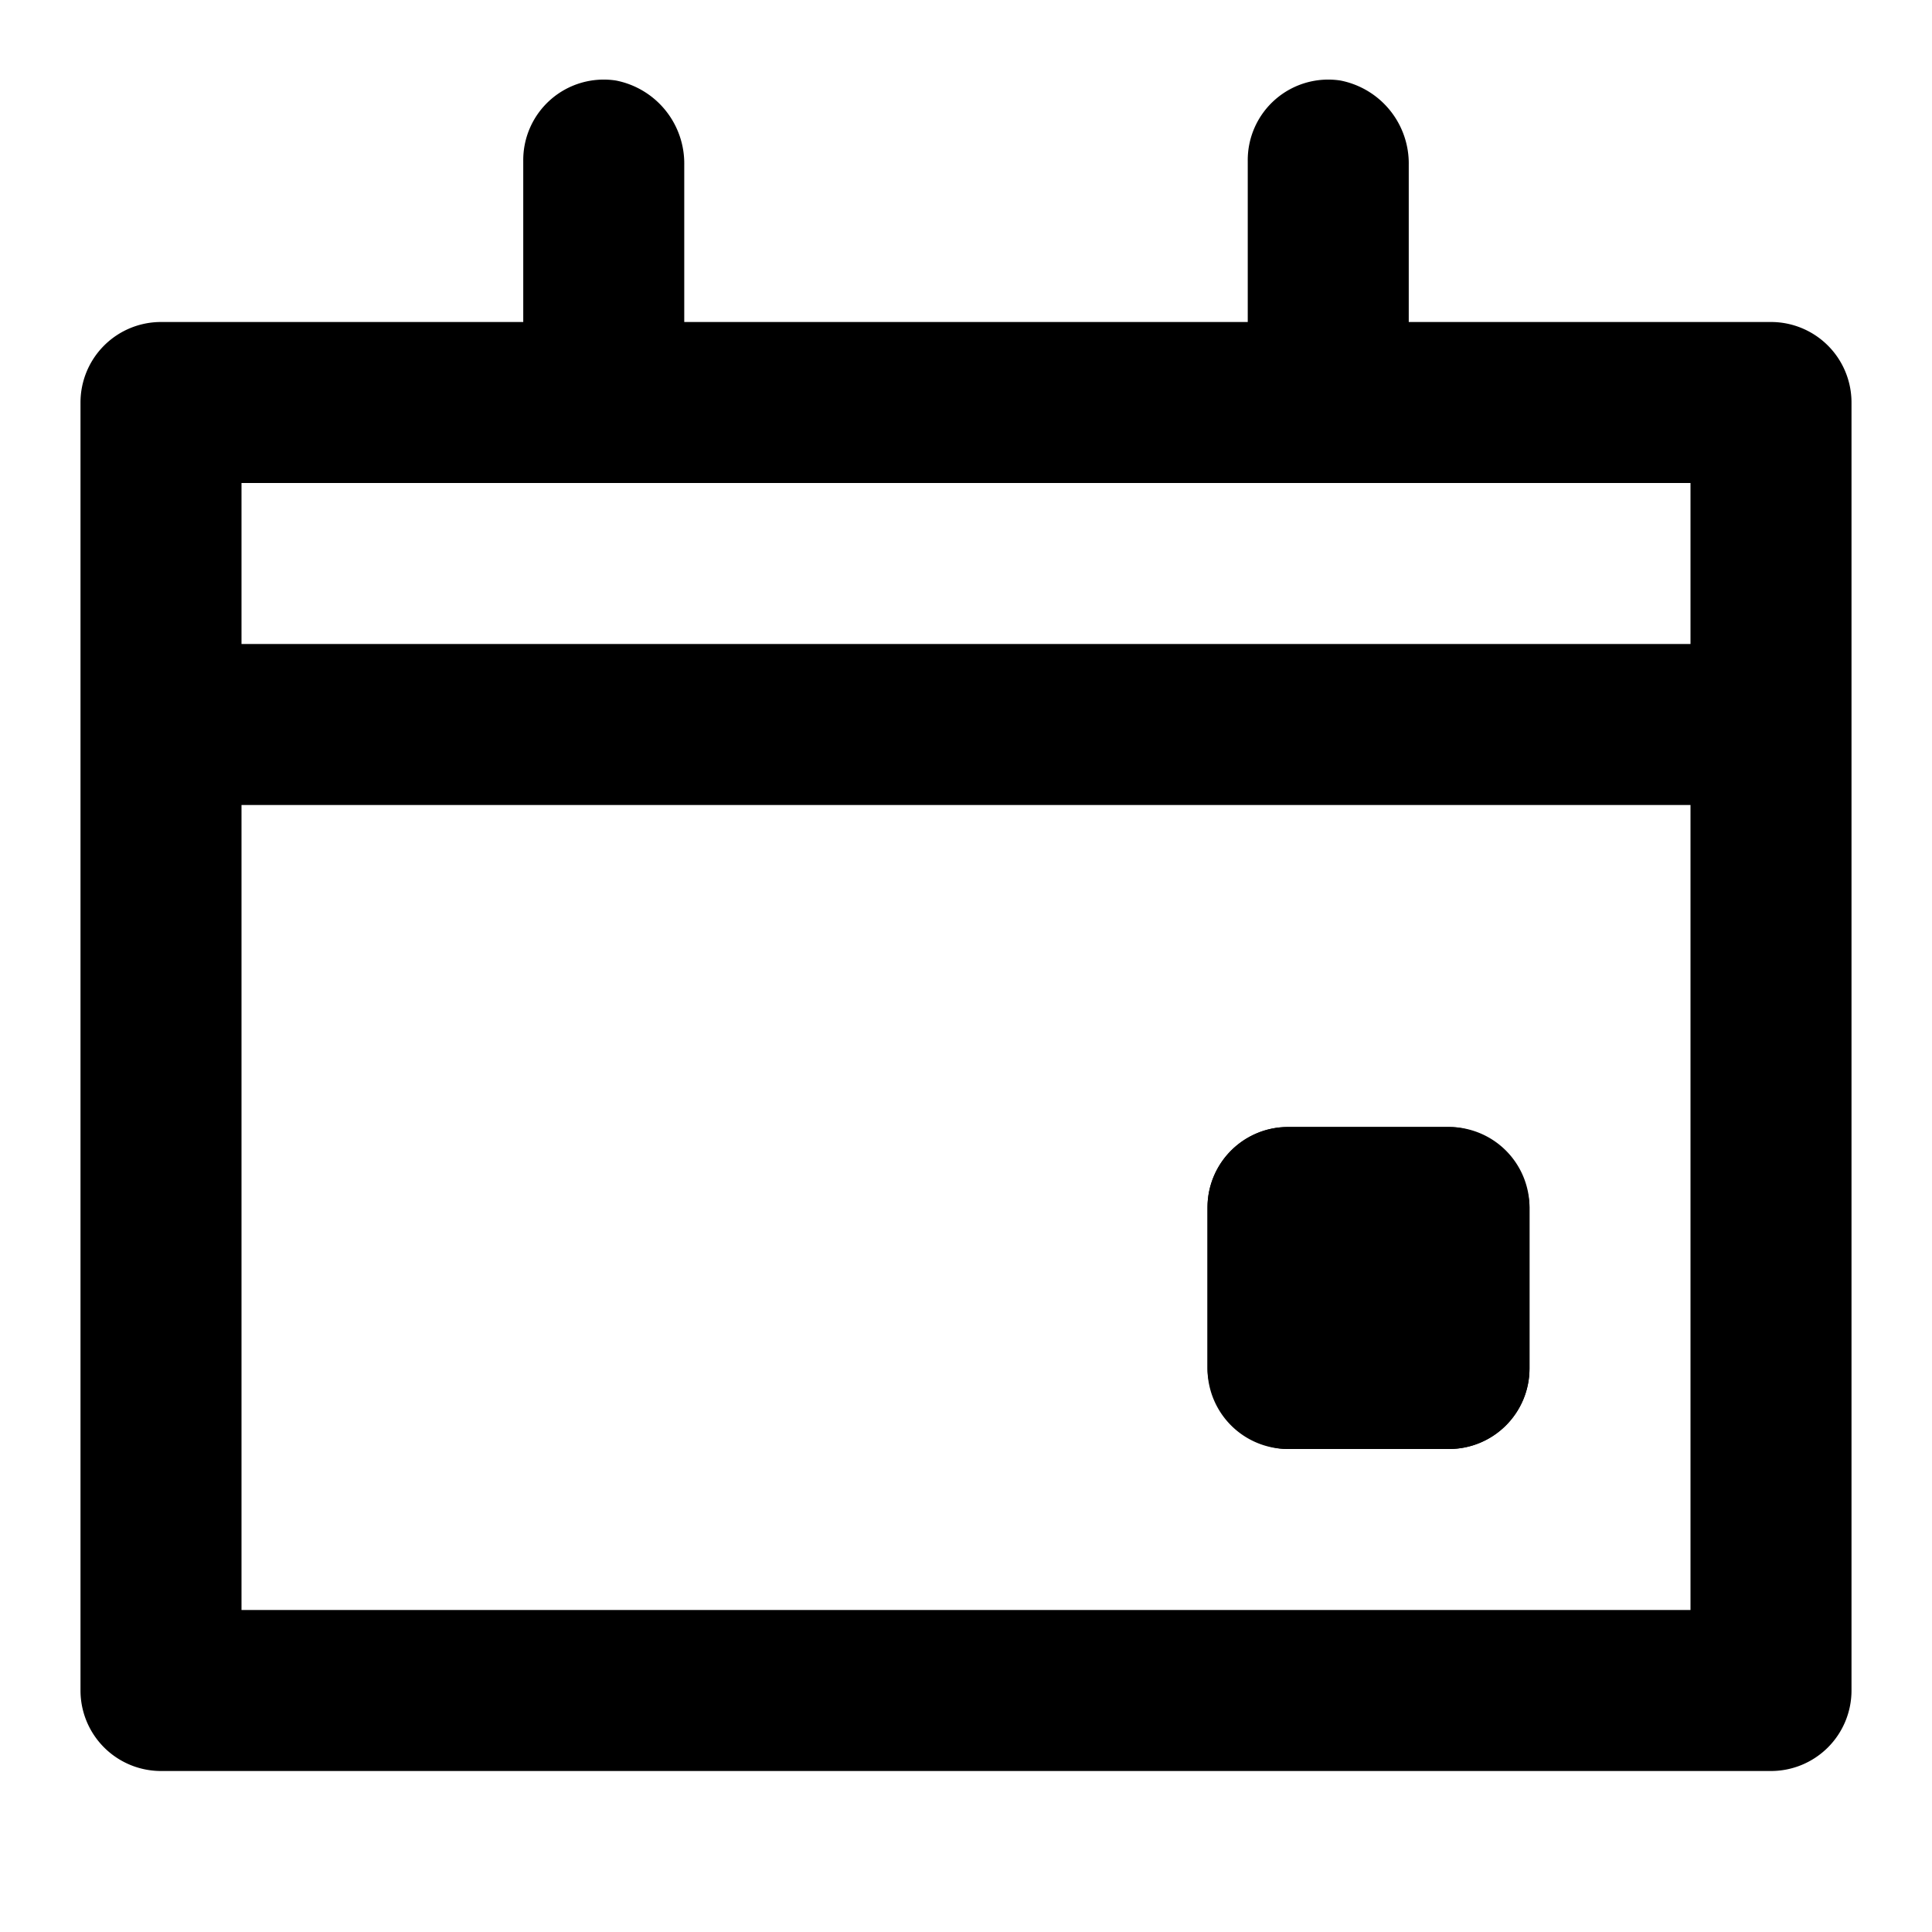
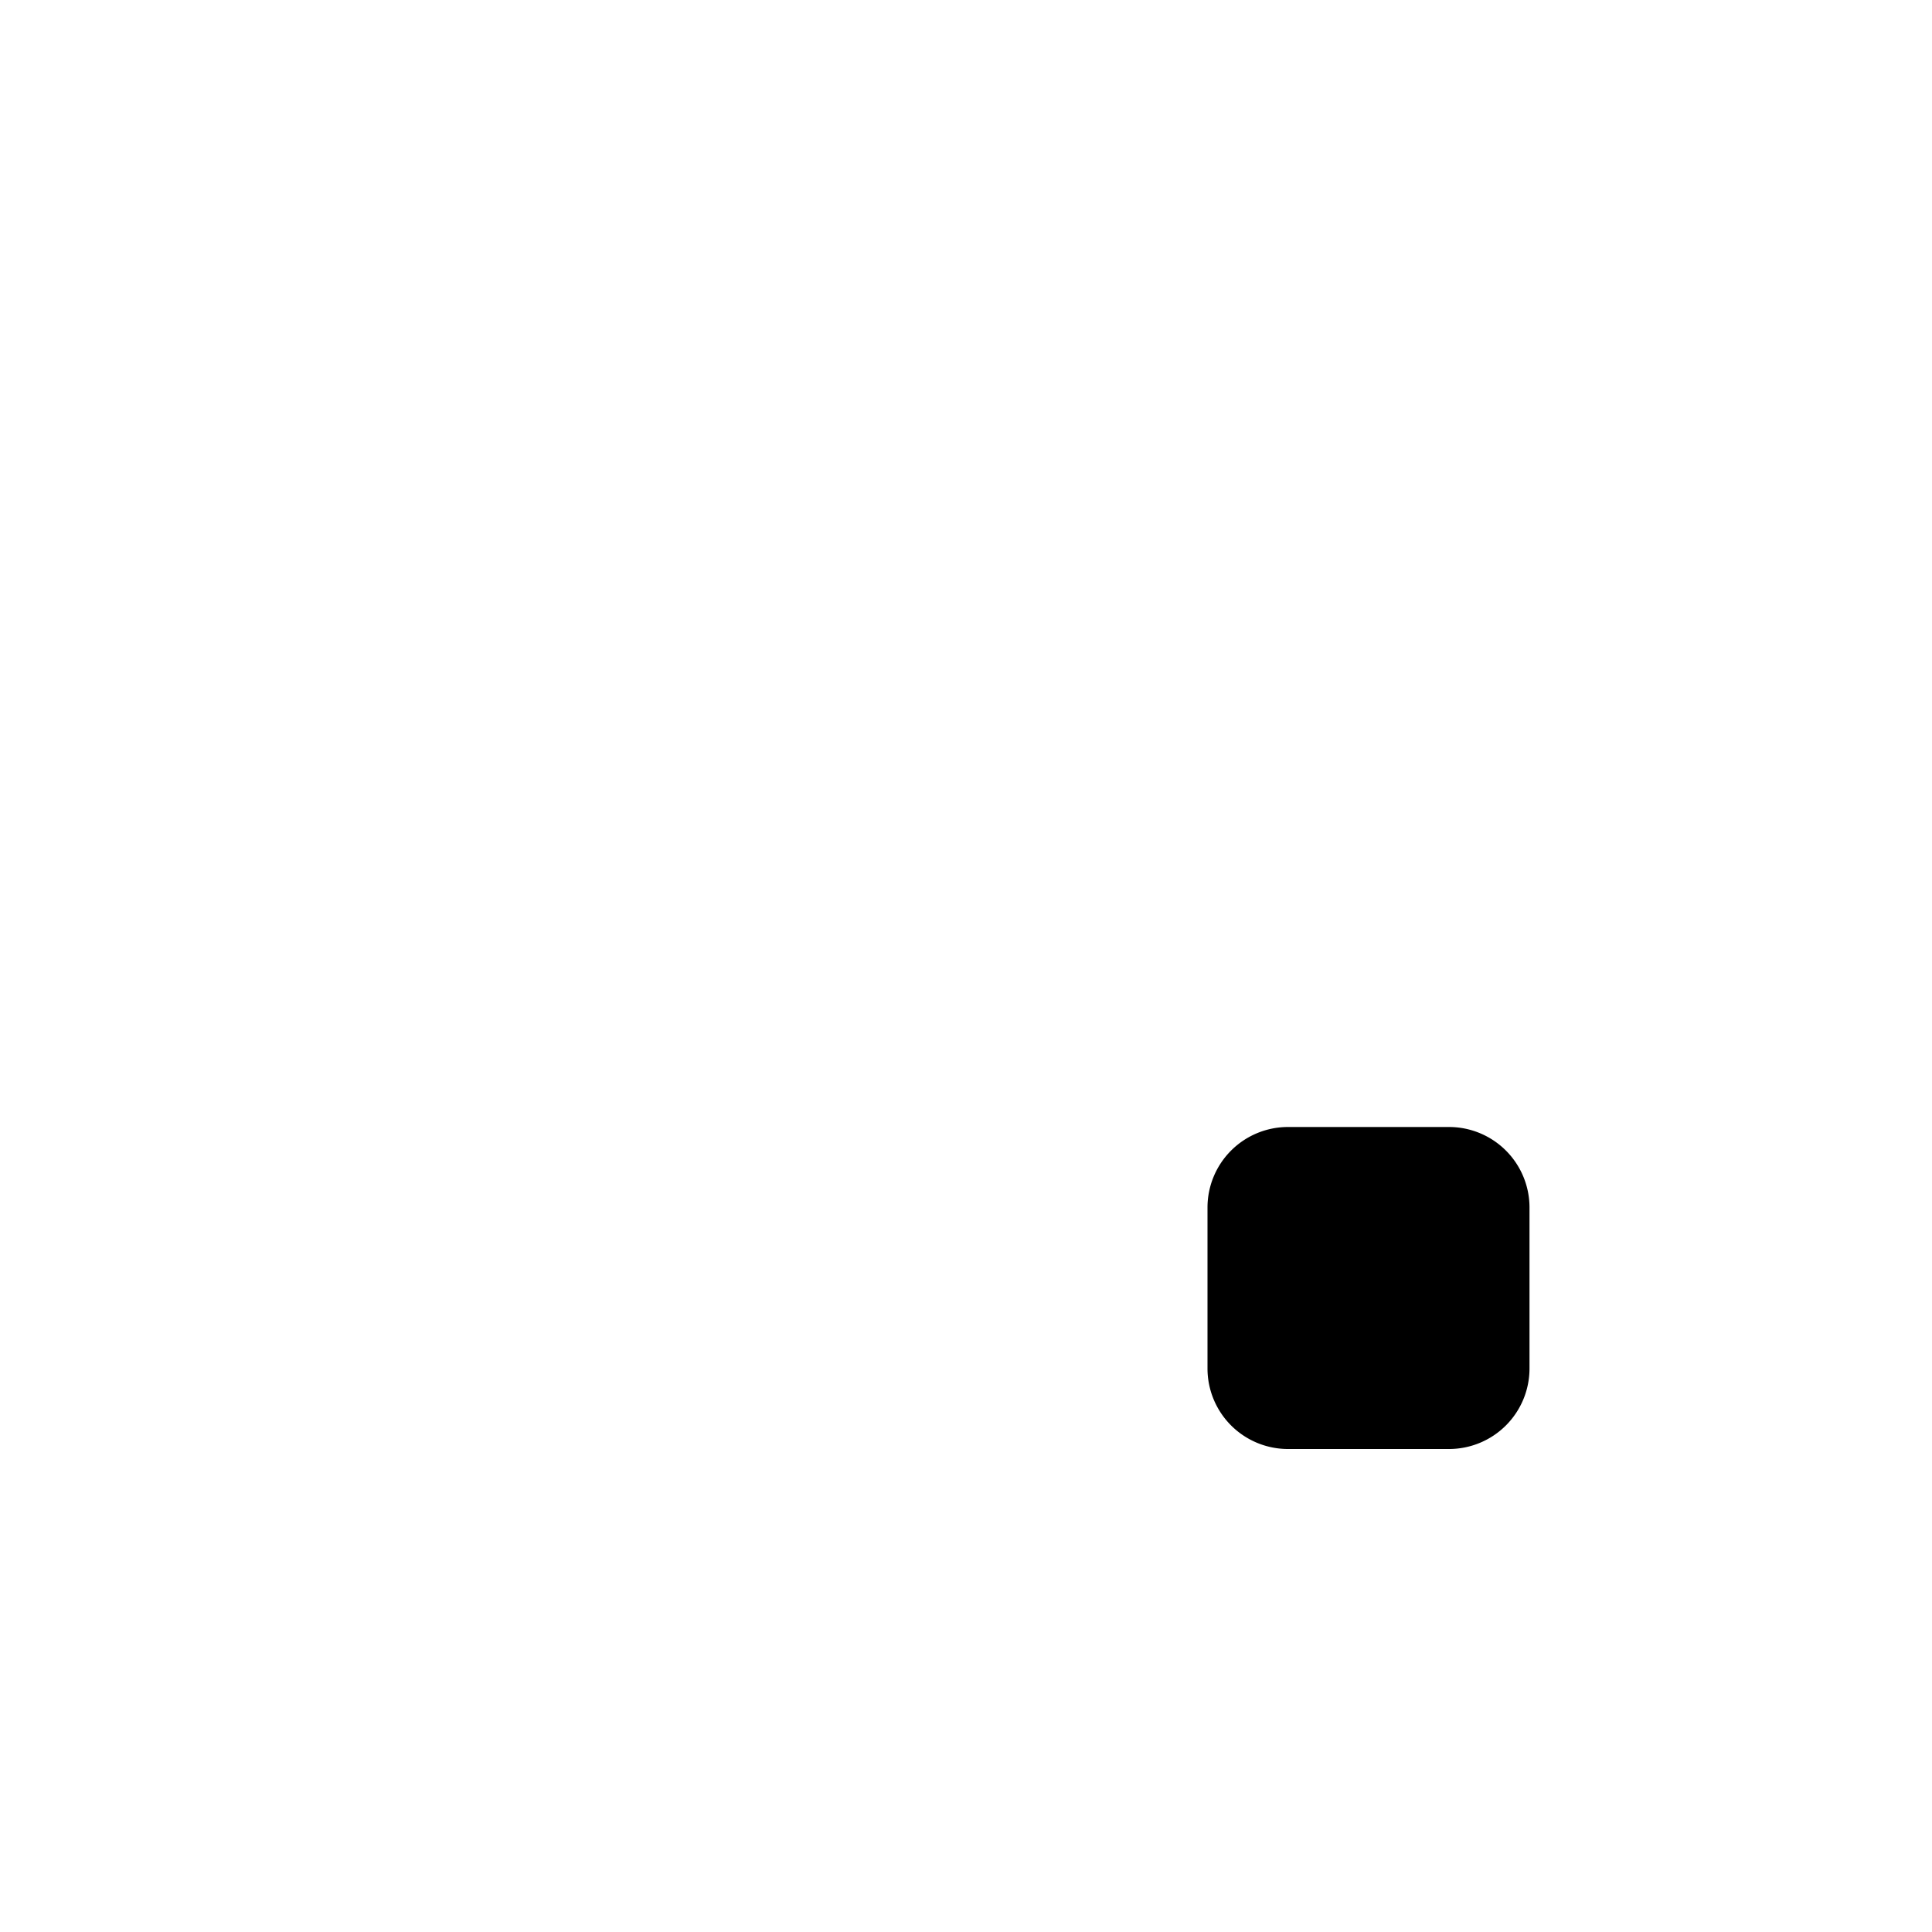
<svg xmlns="http://www.w3.org/2000/svg" width="800px" height="800px" viewBox="0 0 48 48">
  <title>calendar-event</title>
  <g id="Layer_2" data-name="Layer 2">
    <g id="invisible_box" data-name="invisible box">
-       <rect width="48" height="48" fill="none" />
-     </g>
+       </g>
    <g id="icons_Q2" data-name="icons Q2">
      <path d="M36,28H32a2,2,0,0,0-2,2v4a2,2,0,0,0,2,2h4a2,2,0,0,0,2-2V30A2,2,0,0,0,36,28Zm0,0H32a2,2,0,0,0-2,2v4a2,2,0,0,0,2,2h4a2,2,0,0,0,2-2V30A2,2,0,0,0,36,28Z" />
-       <path d="M44,8H35V4.1A2.1,2.1,0,0,0,33.3,2,2,2,0,0,0,31,4V8H17V4.1A2.1,2.1,0,0,0,15.3,2,2,2,0,0,0,13,4V8H4a2,2,0,0,0-2,2V42a2,2,0,0,0,2,2H44a2,2,0,0,0,2-2V10A2,2,0,0,0,44,8ZM42,40H6V20H42Zm0-24H6V12H42Z" />
-       <rect x="30" y="28" width="8" height="8" rx="2" ry="2" />
    </g>
  </g>
</svg>